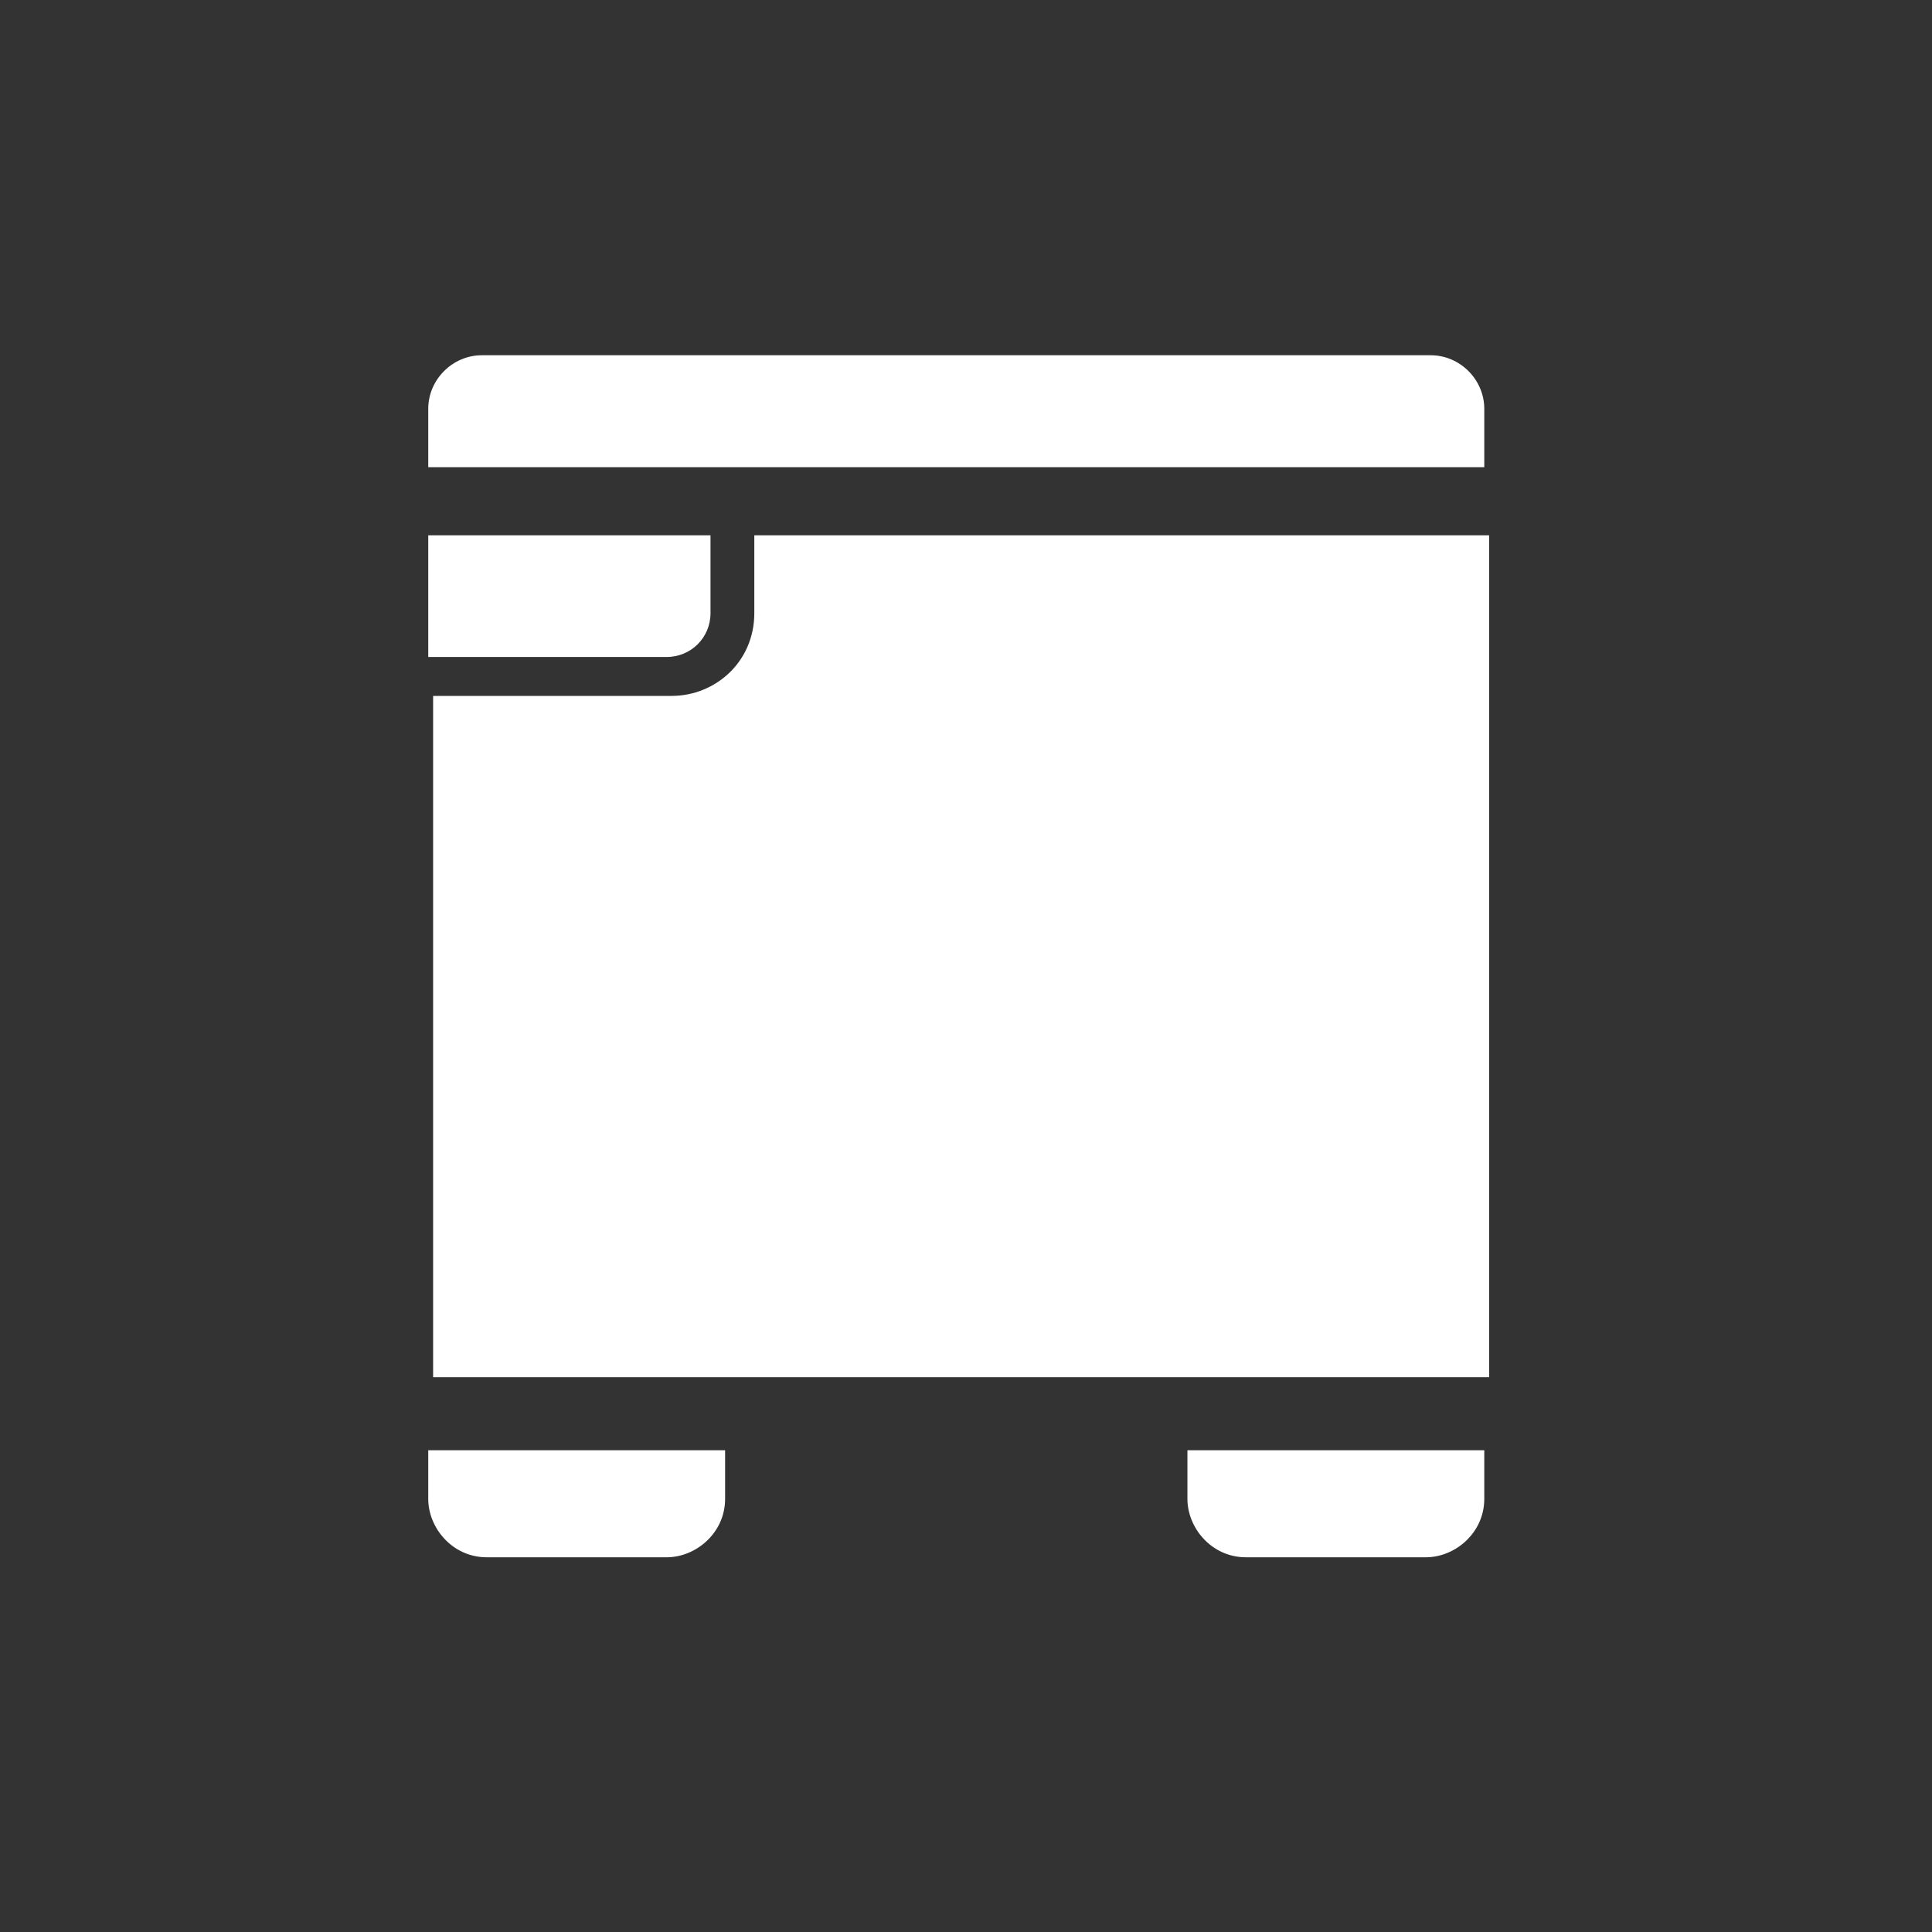
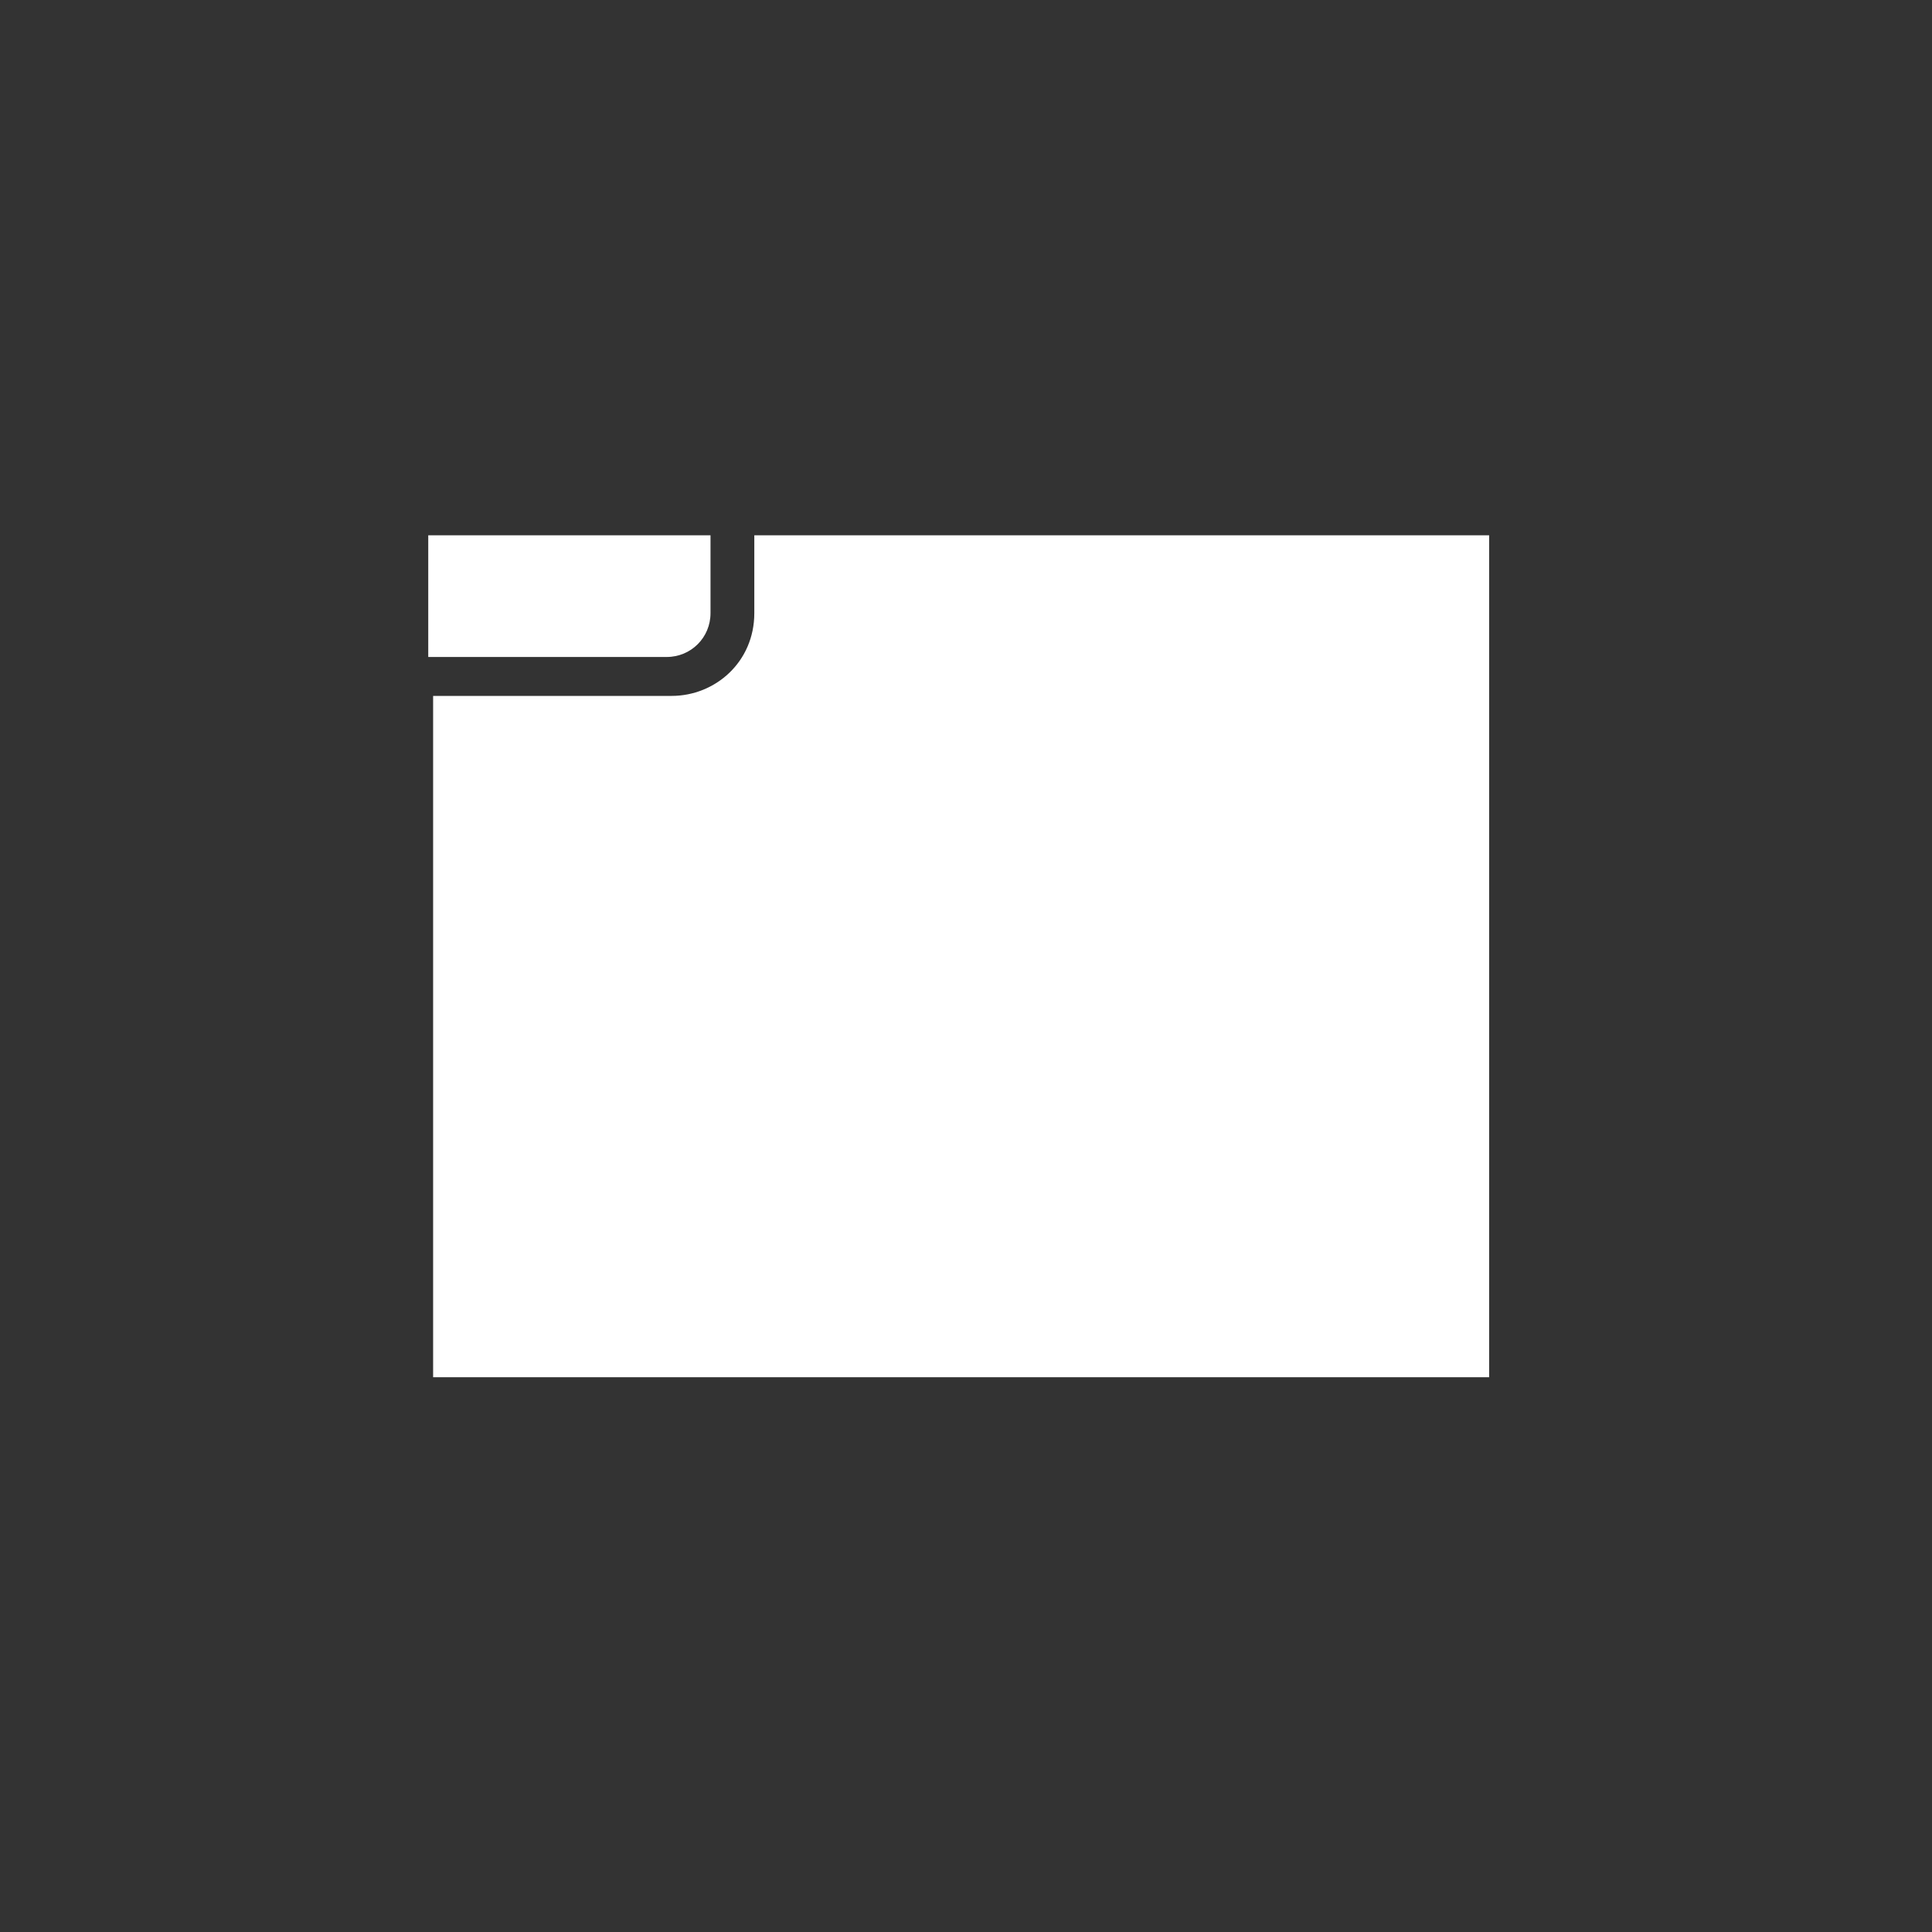
<svg xmlns="http://www.w3.org/2000/svg" id="pict" version="1.1" viewBox="0 0 39.7 39.7">
  <rect x="0" y="0" width="39.7" height="39.7" fill="#333333" stroke="none" />
  <defs>
    <style>
      .cls-1 {
        fill: #fff;
        stroke-width: 0px;
      }
    </style>
  </defs>
-   <path class="cls-1" d="M8.8,30.8c0,.6.5,1.2,1.2,1.2h3.7c.6,0,1.2-.5,1.2-1.2v-1h-6.1v1h0Z" />
-   <path class="cls-1" d="M24.4,30.8c0,.6.5,1.2,1.2,1.2h3.7c.6,0,1.2-.5,1.2-1.2v-1h-6.1v1h0Z" />
-   <path class="cls-1" d="M29.4,7.3H9.9c-.6,0-1.1.5-1.1,1.1v1.2h21.7v-1.2c0-.6-.5-1.1-1.1-1.1h0Z" />
  <path class="cls-1" d="M15.5,11v1.6c0,1-.8,1.7-1.7,1.7h-4.9v14h21.7V11h-15.1Z" />
  <path class="cls-1" d="M14.6,12.6v-1.6h-5.8v2.5h4.9c.5,0,.9-.4.9-.9Z" />
</svg>